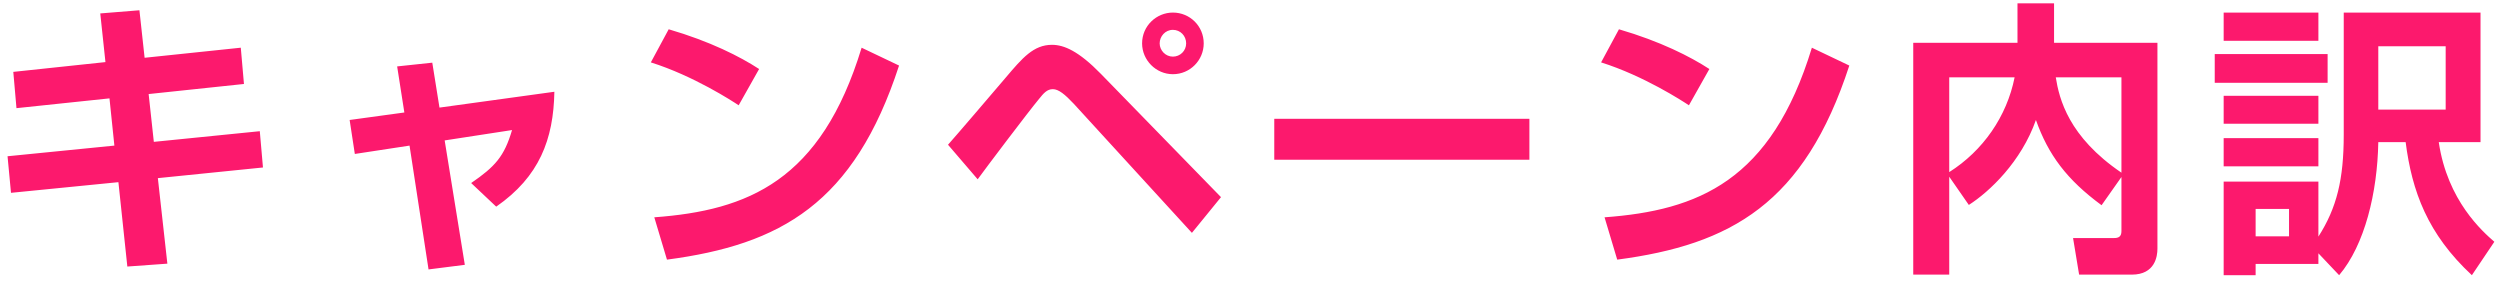
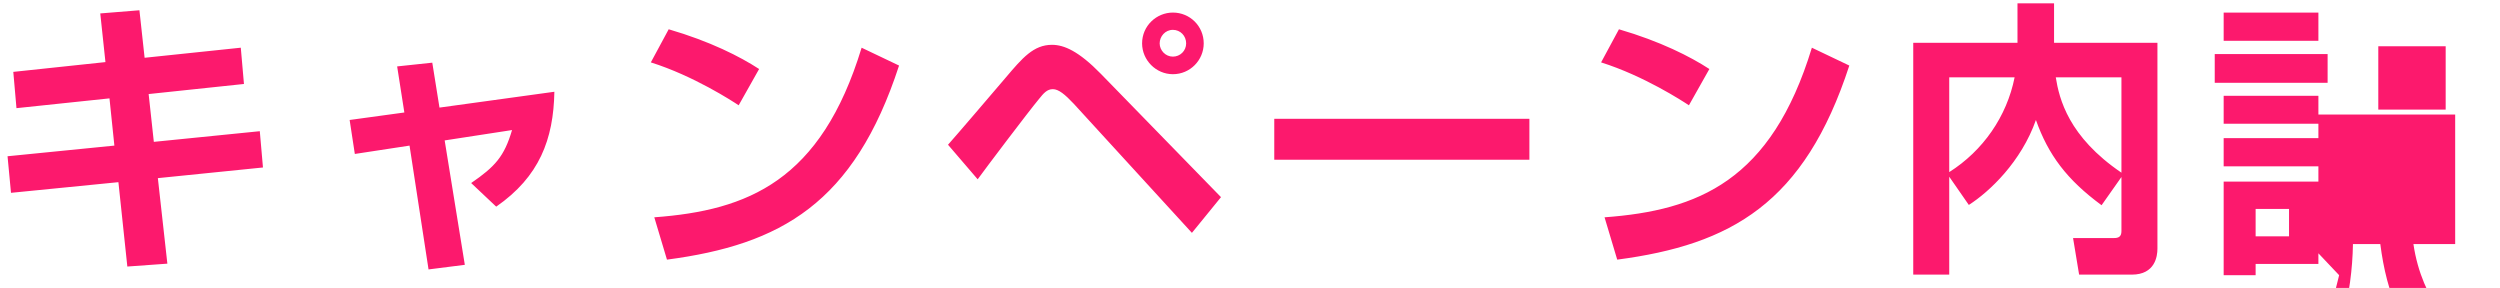
<svg xmlns="http://www.w3.org/2000/svg" fill="none" height="22" viewBox="0 0 191 22" width="191">
-   <path d="m8.056 4.744-.396-3.718 2.992-.242.396 3.63 7.348-.77.242 2.772-7.282.77.396 3.652 8.096-.814.242 2.772-8.03.814.726 6.534-3.058.22-.682-6.446-8.206.814-.264-2.794 8.162-.814-.374-3.608-7.106.748-.242-2.772zm22.836 3.85-.55-3.52 2.684-.286.55 3.432 8.778-1.21c-.066 3.63-1.144 6.49-4.444 8.778l-1.914-1.804c1.826-1.254 2.53-2.024 3.124-4.048l-5.148.792 1.54 9.504-2.772.352-1.452-9.46-4.18.638-.396-2.596zm27.104-3.322-1.562 2.772c-.462-.308-3.432-2.244-6.71-3.278l1.364-2.53c3.168.924 5.456 2.09 6.908 3.036zm-7.04 14.564-.968-3.234c7.15-.528 12.738-2.772 15.84-12.958l2.86 1.364c-3.432 10.538-9.042 13.684-17.732 14.828zm23.738-6.138-2.266-2.64c.726-.814 3.3-3.828 4.444-5.17 1.232-1.452 2.09-2.464 3.498-2.464.924 0 2.046.484 3.74 2.222l9.174 9.416-2.222 2.728-9.02-9.856c-.682-.726-1.166-1.122-1.606-1.122s-.704.308-1.056.748c-.858 1.034-4.114 5.346-4.686 6.138zm14.916-12.738c1.298 0 2.354 1.034 2.354 2.354 0 1.276-1.034 2.354-2.354 2.354-1.298 0-2.354-1.078-2.354-2.354 0-1.342 1.1-2.354 2.354-2.354zm0 1.32c-.594 0-1.012.506-1.012 1.034s.44 1.012 1.012 1.012c.55 0 1.012-.44 1.012-1.012s-.44-1.034-1.012-1.034zm7.744 6.798h19.492v3.124h-19.492zm33.242-3.806-1.562 2.772c-.462-.308-3.432-2.244-6.71-3.278l1.364-2.53c3.168.924 5.456 2.09 6.908 3.036zm-7.04 14.564-.968-3.234c7.15-.528 12.738-2.772 15.84-12.958l2.86 1.364c-3.432 10.538-9.042 13.684-17.732 14.828zm26.862-4.18-1.496-2.156v7.48h-2.75v-17.71h7.964v-3.014h2.794v3.014h7.898v15.73c0 .572-.176 1.98-1.958 1.98h-4.026l-.462-2.794h3.124c.33 0 .572-.088.572-.528v-4.136l-1.518 2.156c-2.662-1.958-4.07-3.85-5.016-6.512-1.122 3.19-3.542 5.478-5.126 6.49zm3.498-9.746h-4.994v7.238c2.574-1.628 4.4-4.246 4.994-7.238zm8.162 7.282v-7.282h-5.016c.264 1.65.968 4.532 5.016 7.282zm16.632 7.832-1.584-1.672v.814h-4.796v.858h-2.442v-7.15h7.238v4.202c1.408-2.2 1.936-4.378 1.936-7.788v-9.328h10.45v9.9h-3.19c.66 4.488 3.366 6.842 4.246 7.612l-1.716 2.552c-3.388-3.146-4.576-6.402-5.06-10.164h-2.09c-.066 3.85-1.034 7.854-2.992 10.164zm-3.828-5.06h-2.552v2.09h2.552zm11.968-12.43h-5.148v4.84h5.148zm-16.962-.418v-2.156h7.238v2.156zm0 6.336v-2.134h7.238v2.134zm0 3.256v-2.156h7.238v2.156zm-.682-6.38v-2.2h8.624v2.2z" fill="#fc196d" />
+   <path d="m8.056 4.744-.396-3.718 2.992-.242.396 3.63 7.348-.77.242 2.772-7.282.77.396 3.652 8.096-.814.242 2.772-8.03.814.726 6.534-3.058.22-.682-6.446-8.206.814-.264-2.794 8.162-.814-.374-3.608-7.106.748-.242-2.772zm22.836 3.85-.55-3.52 2.684-.286.55 3.432 8.778-1.21c-.066 3.63-1.144 6.49-4.444 8.778l-1.914-1.804c1.826-1.254 2.53-2.024 3.124-4.048l-5.148.792 1.54 9.504-2.772.352-1.452-9.46-4.18.638-.396-2.596zm27.104-3.322-1.562 2.772c-.462-.308-3.432-2.244-6.71-3.278l1.364-2.53c3.168.924 5.456 2.09 6.908 3.036zm-7.04 14.564-.968-3.234c7.15-.528 12.738-2.772 15.84-12.958l2.86 1.364c-3.432 10.538-9.042 13.684-17.732 14.828zm23.738-6.138-2.266-2.64c.726-.814 3.3-3.828 4.444-5.17 1.232-1.452 2.09-2.464 3.498-2.464.924 0 2.046.484 3.74 2.222l9.174 9.416-2.222 2.728-9.02-9.856c-.682-.726-1.166-1.122-1.606-1.122s-.704.308-1.056.748c-.858 1.034-4.114 5.346-4.686 6.138zm14.916-12.738c1.298 0 2.354 1.034 2.354 2.354 0 1.276-1.034 2.354-2.354 2.354-1.298 0-2.354-1.078-2.354-2.354 0-1.342 1.1-2.354 2.354-2.354zm0 1.32c-.594 0-1.012.506-1.012 1.034s.44 1.012 1.012 1.012c.55 0 1.012-.44 1.012-1.012s-.44-1.034-1.012-1.034zm7.744 6.798h19.492v3.124h-19.492zm33.242-3.806-1.562 2.772c-.462-.308-3.432-2.244-6.71-3.278l1.364-2.53c3.168.924 5.456 2.09 6.908 3.036zm-7.04 14.564-.968-3.234c7.15-.528 12.738-2.772 15.84-12.958l2.86 1.364c-3.432 10.538-9.042 13.684-17.732 14.828zm26.862-4.18-1.496-2.156v7.48h-2.75v-17.71h7.964v-3.014h2.794v3.014h7.898v15.73c0 .572-.176 1.98-1.958 1.98h-4.026l-.462-2.794h3.124c.33 0 .572-.088.572-.528v-4.136l-1.518 2.156c-2.662-1.958-4.07-3.85-5.016-6.512-1.122 3.19-3.542 5.478-5.126 6.49zm3.498-9.746h-4.994v7.238c2.574-1.628 4.4-4.246 4.994-7.238zm8.162 7.282v-7.282h-5.016c.264 1.65.968 4.532 5.016 7.282zm16.632 7.832-1.584-1.672v.814h-4.796v.858h-2.442v-7.15h7.238v4.202v-9.328h10.45v9.9h-3.19c.66 4.488 3.366 6.842 4.246 7.612l-1.716 2.552c-3.388-3.146-4.576-6.402-5.06-10.164h-2.09c-.066 3.85-1.034 7.854-2.992 10.164zm-3.828-5.06h-2.552v2.09h2.552zm11.968-12.43h-5.148v4.84h5.148zm-16.962-.418v-2.156h7.238v2.156zm0 6.336v-2.134h7.238v2.134zm0 3.256v-2.156h7.238v2.156zm-.682-6.38v-2.2h8.624v2.2z" fill="#fc196d" />
</svg>